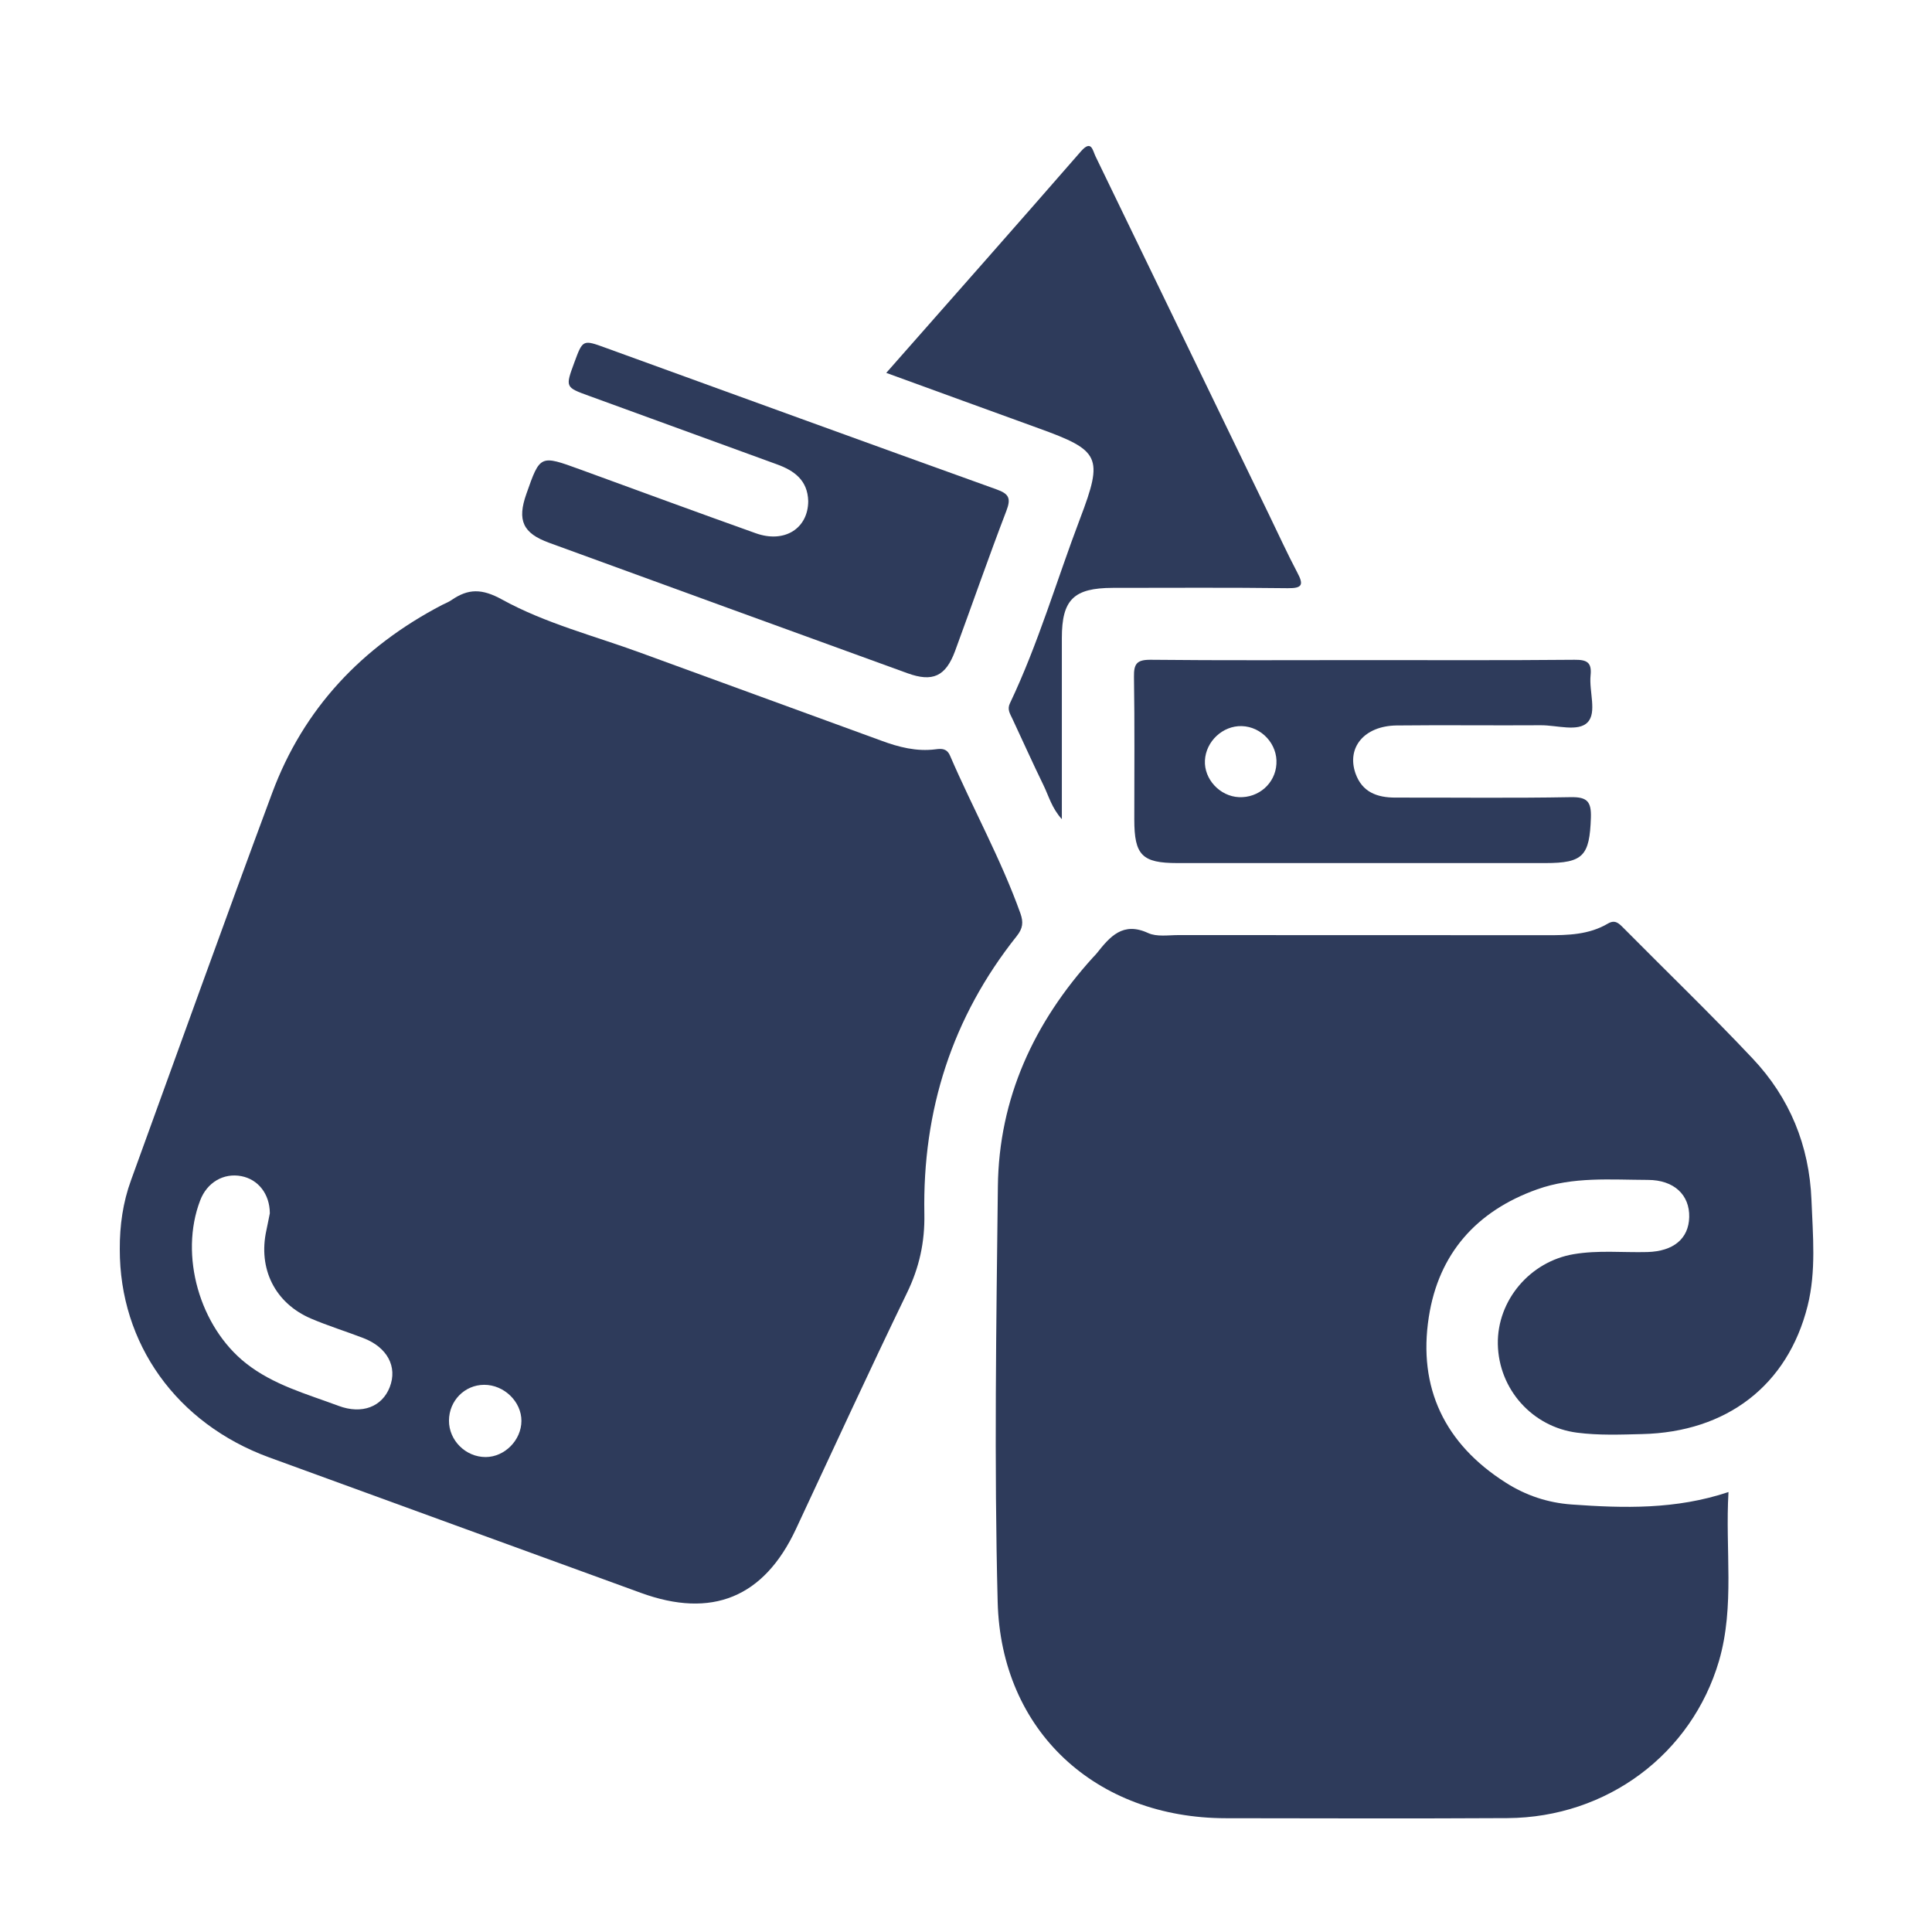
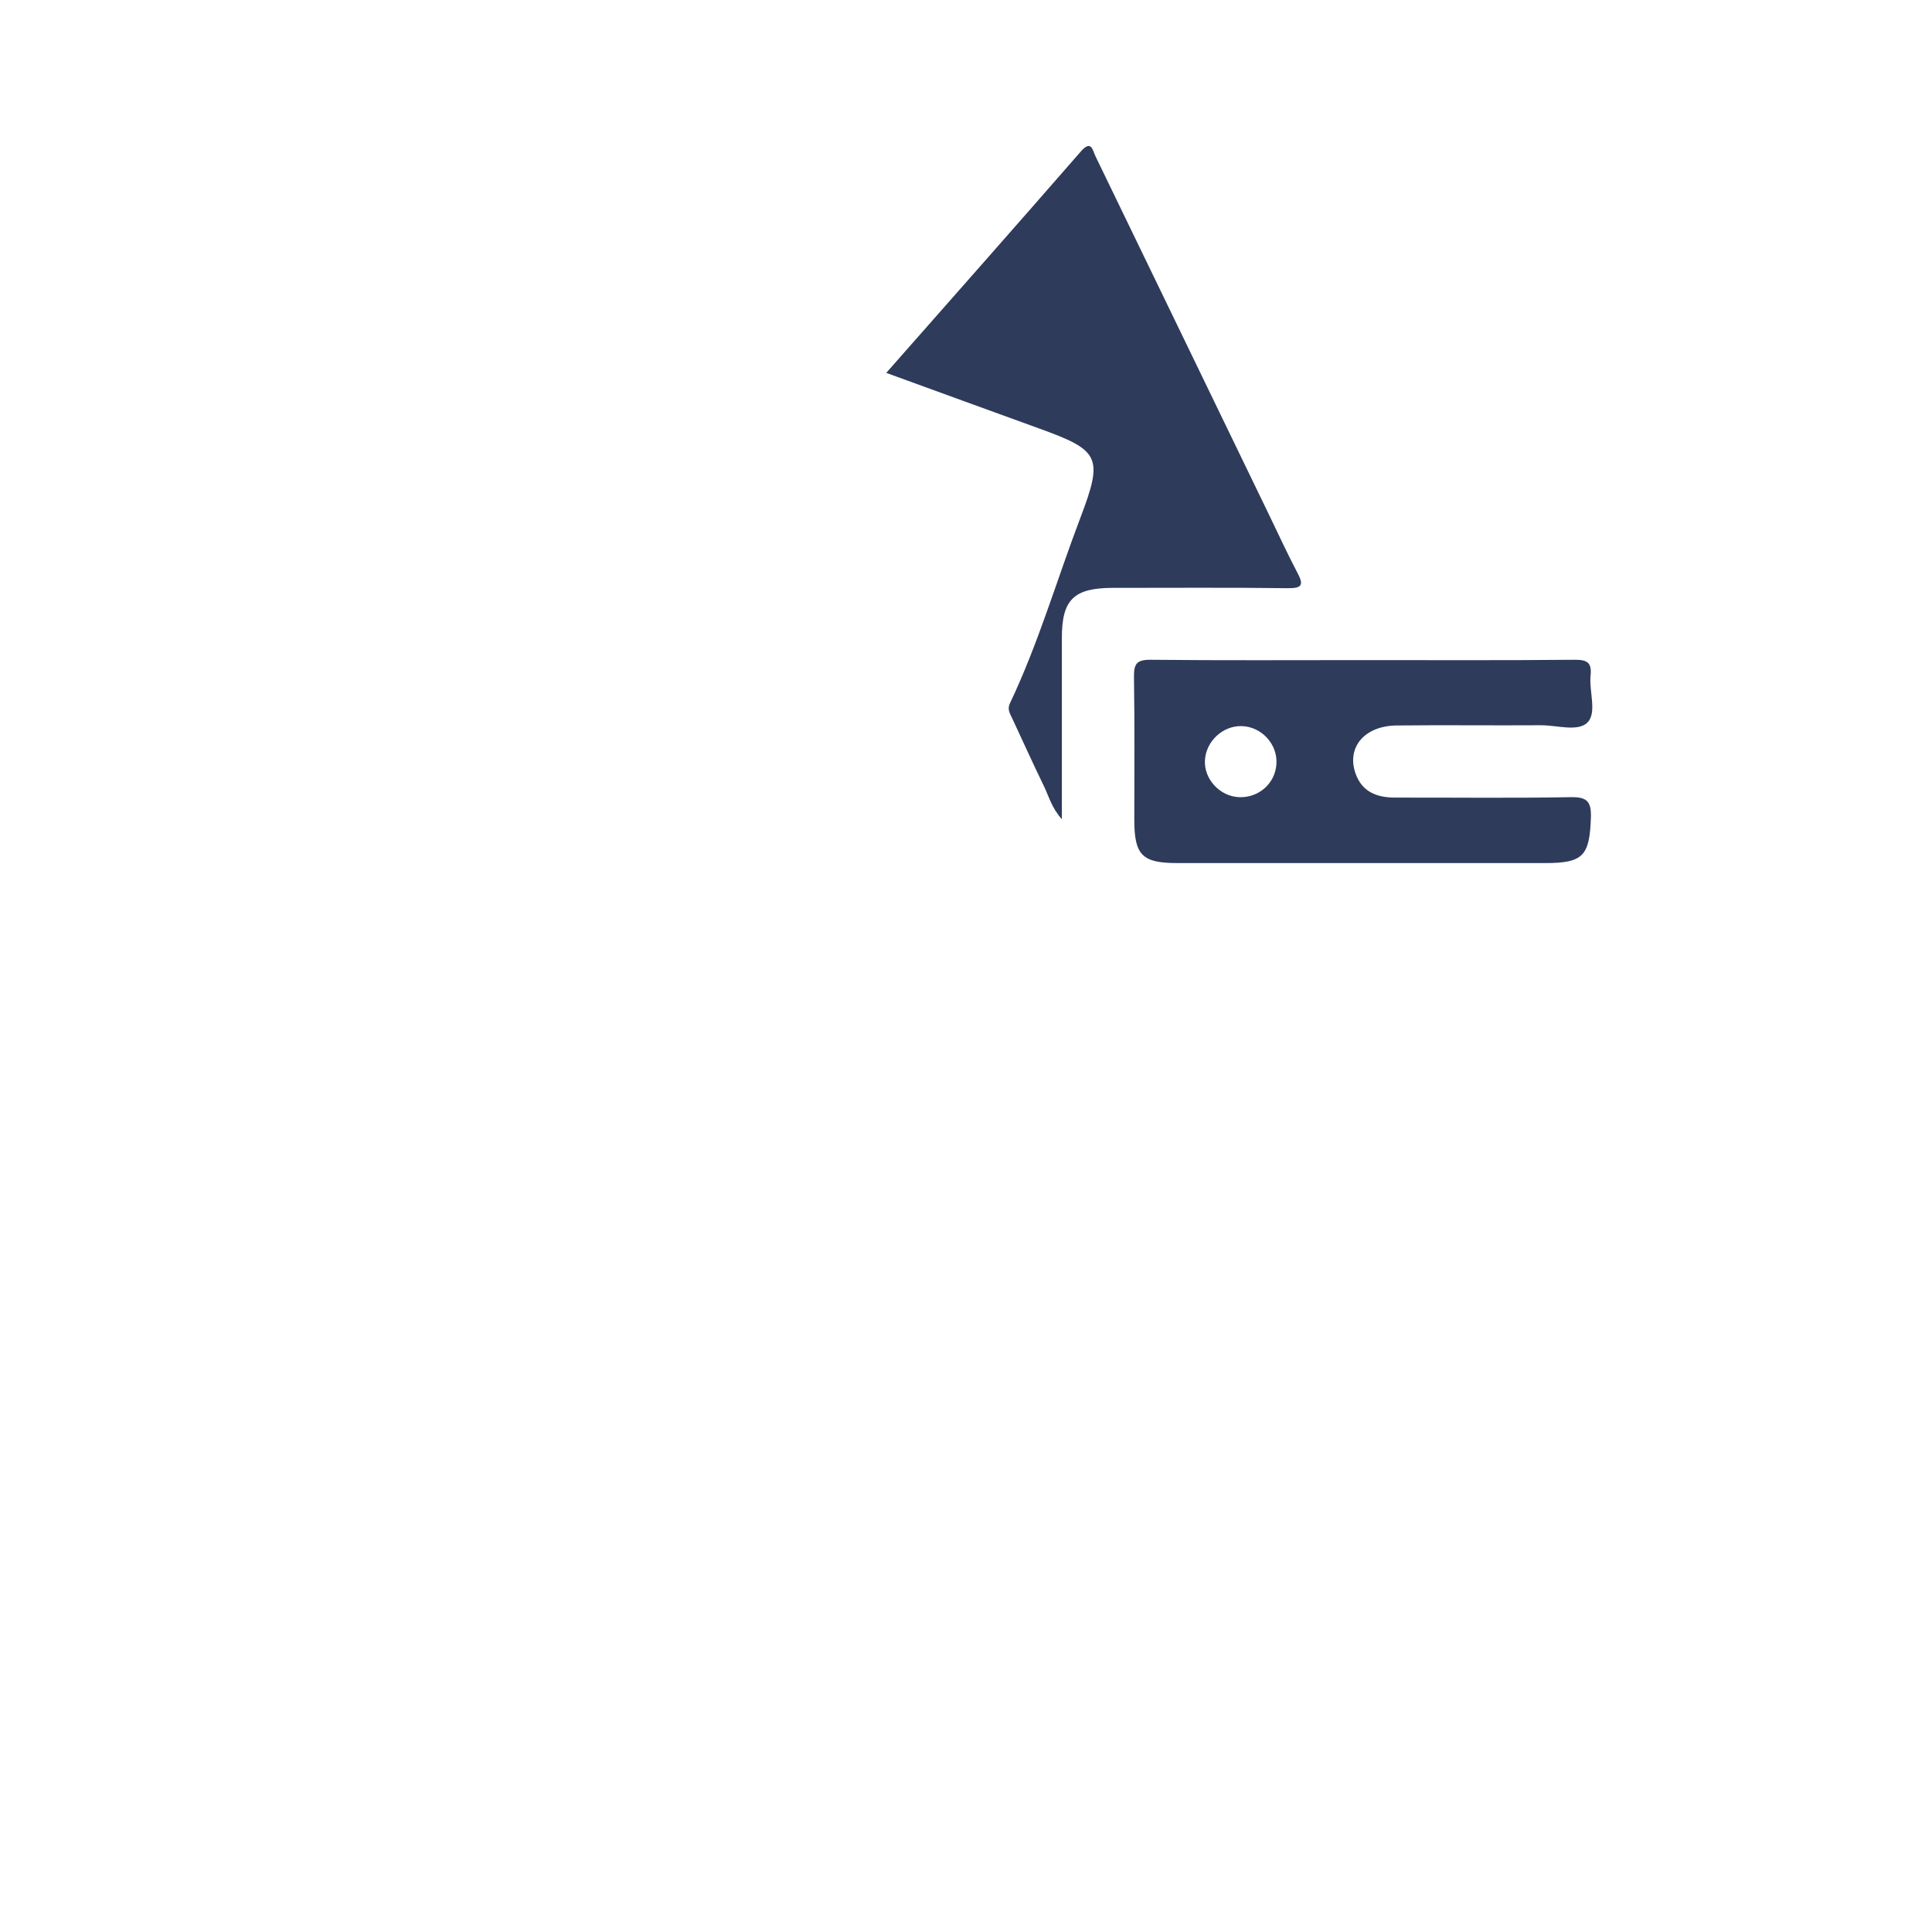
<svg xmlns="http://www.w3.org/2000/svg" version="1.0" id="Layer_1" x="0px" y="0px" viewBox="0 0 180 180" enable-background="new 0 0 180 180" xml:space="preserve">
  <g>
    <path fill="#2E3B5B" d="M100.63,48.31c-2.18,5.74-3.89,11.65-6.54,17.22c-0.27,0.56,0.01,0.96,0.22,1.41   c0.97,2.07,1.91,4.17,2.91,6.22c0.49,1,0.77,2.13,1.71,3.16c0-5.8,0-11.34,0-16.88c0-3.58,1.11-4.66,4.74-4.67   c5.44,0,10.88-0.04,16.31,0.03c1.41,0.02,1.47-0.36,0.88-1.47c-0.94-1.78-1.77-3.61-2.65-5.42c-5.38-11.11-10.76-22.23-16.14-33.34   c-0.28-0.57-0.38-1.59-1.37-0.46c-5.96,6.84-11.97,13.64-18.13,20.63c4.85,1.76,9.51,3.47,14.19,5.16   C102.49,41.97,102.82,42.56,100.63,48.31z" />
-     <path fill="#2E3B5B" d="M51.16,50.57c11.12,4.06,22.25,8.11,33.38,12.15c2.36,0.86,3.57,0.29,4.44-2.06   c1.6-4.35,3.12-8.73,4.78-13.06c0.45-1.18,0.25-1.59-0.93-2.01c-12.14-4.36-24.26-8.78-36.39-13.18c-2.14-0.78-2.14-0.78-2.93,1.36   c-0.85,2.31-0.85,2.31,1.39,3.12c5.83,2.12,11.65,4.25,17.48,6.37c1.63,0.59,2.87,1.49,2.92,3.43c-0.01,2.55-2.21,3.95-4.89,2.99   c-5.47-1.95-10.92-3.96-16.38-5.95c-3.71-1.35-3.71-1.36-4.99,2.29C48.17,48.48,48.71,49.68,51.16,50.57z" />
    <path fill="#2E3B5B" d="M107.21,61.47c-1.3-0.01-1.58,0.37-1.56,1.6c0.07,4.43,0.03,8.85,0.03,13.28c0,3.32,0.72,4.06,4.01,4.06   c11.43,0,22.86,0,34.29,0c3.53,0,4.12-0.68,4.24-4.23c0.05-1.54-0.38-1.94-1.91-1.91c-5.43,0.1-10.87,0.03-16.31,0.04   c-1.71,0-3.09-0.51-3.71-2.25c-0.85-2.43,0.83-4.43,3.82-4.47c4.48-0.05,8.97,0.01,13.45-0.02c1.49-0.01,3.47,0.64,4.35-0.27   c0.89-0.91,0.13-2.88,0.28-4.37c0.13-1.22-0.34-1.47-1.49-1.46c-6.54,0.06-13.1,0.03-19.65,0.03   C120.44,61.5,113.82,61.54,107.21,61.47z M118.92,71.19c-0.11,1.8-1.65,3.16-3.49,3.08c-1.78-0.08-3.26-1.68-3.17-3.42   c0.09-1.78,1.66-3.25,3.43-3.2C117.54,67.7,119.05,69.34,118.92,71.19z" />
-     <path fill="#2E3B5B" d="M95.07,85.1c-1.81-5.06-4.43-9.76-6.55-14.68c-0.29-0.68-0.76-0.69-1.35-0.61   c-1.77,0.23-3.44-0.2-5.08-0.81c-7.45-2.73-14.9-5.43-22.35-8.16c-4.35-1.6-8.91-2.75-12.96-4.98c-1.89-1.04-3.15-1.03-4.72,0.05   c-0.27,0.19-0.6,0.31-0.89,0.46C33.73,60.26,28.28,66,25.35,73.9c-4.46,11.99-8.77,24.03-13.14,36.05   c-0.76,2.08-1.06,4.23-1.05,6.43c-0.02,8.81,5.29,16.24,13.91,19.4c11.54,4.22,23.09,8.41,34.63,12.62   c6.62,2.42,11.47,0.44,14.45-5.93c3.43-7.34,6.81-14.7,10.34-21.99c1.16-2.38,1.68-4.75,1.63-7.39   c-0.18-9.62,2.58-18.31,8.61-25.88C95.3,86.49,95.36,85.93,95.07,85.1z M36.31,129.24c-0.71,1.82-2.57,2.56-4.77,1.74   c-2.97-1.11-6.06-1.94-8.63-3.97c-4.31-3.41-6.22-10.05-4.26-15.17c0.64-1.68,2.18-2.58,3.84-2.26c1.55,0.3,2.64,1.64,2.65,3.46   c-0.08,0.38-0.19,0.98-0.32,1.58c-0.79,3.58,0.79,6.79,4.16,8.23c1.59,0.68,3.25,1.19,4.86,1.81   C36.09,125.52,37.05,127.34,36.31,129.24z M45.26,135.75c-1.87,0.01-3.44-1.55-3.43-3.4c0.01-1.85,1.46-3.32,3.27-3.33   c1.86-0.01,3.49,1.57,3.48,3.37C48.57,134.18,47.02,135.74,45.26,135.75z" />
-     <path fill="#2E3B5B" d="M168.77,111.8c-0.2-5.07-2.03-9.53-5.49-13.19c-3.92-4.16-8.04-8.13-12.06-12.19   c-0.41-0.41-0.76-0.76-1.42-0.37c-1.76,1.04-3.73,1.09-5.7,1.08c-11.43,0-22.87,0-34.3-0.01c-0.95,0-2.02,0.18-2.83-0.19   c-2.36-1.09-3.56,0.34-4.79,1.89c-0.1,0.13-0.23,0.25-0.34,0.37c-5.5,6.06-8.78,13.12-8.87,21.36   c-0.15,12.89-0.35,25.79-0.02,38.67c0.3,12.07,9.16,20.17,21.27,20.18c8.74,0.01,17.49,0.04,26.23-0.01   c9.26-0.06,17.16-5.96,19.71-14.66c1.48-5.11,0.56-10.34,0.88-15.72c-4.9,1.64-9.75,1.51-14.62,1.16   c-2.23-0.16-4.28-0.85-6.14-2.04c-5.67-3.6-8.19-8.83-7.16-15.43c0.91-5.88,4.42-9.87,10.09-11.89c3.36-1.2,6.85-0.89,10.31-0.88   c2.45,0,3.91,1.4,3.86,3.47c-0.05,2.01-1.47,3.18-3.89,3.25c-2.29,0.06-4.59-0.19-6.88,0.2c-4.07,0.69-7.13,4.31-7.06,8.38   c0.08,4.22,3.23,7.72,7.39,8.25c2.01,0.26,4.03,0.18,6.04,0.13c7.89-0.18,13.57-4.53,15.43-11.94   C169.22,118.44,168.9,115.09,168.77,111.8z" />
  </g>
</svg>